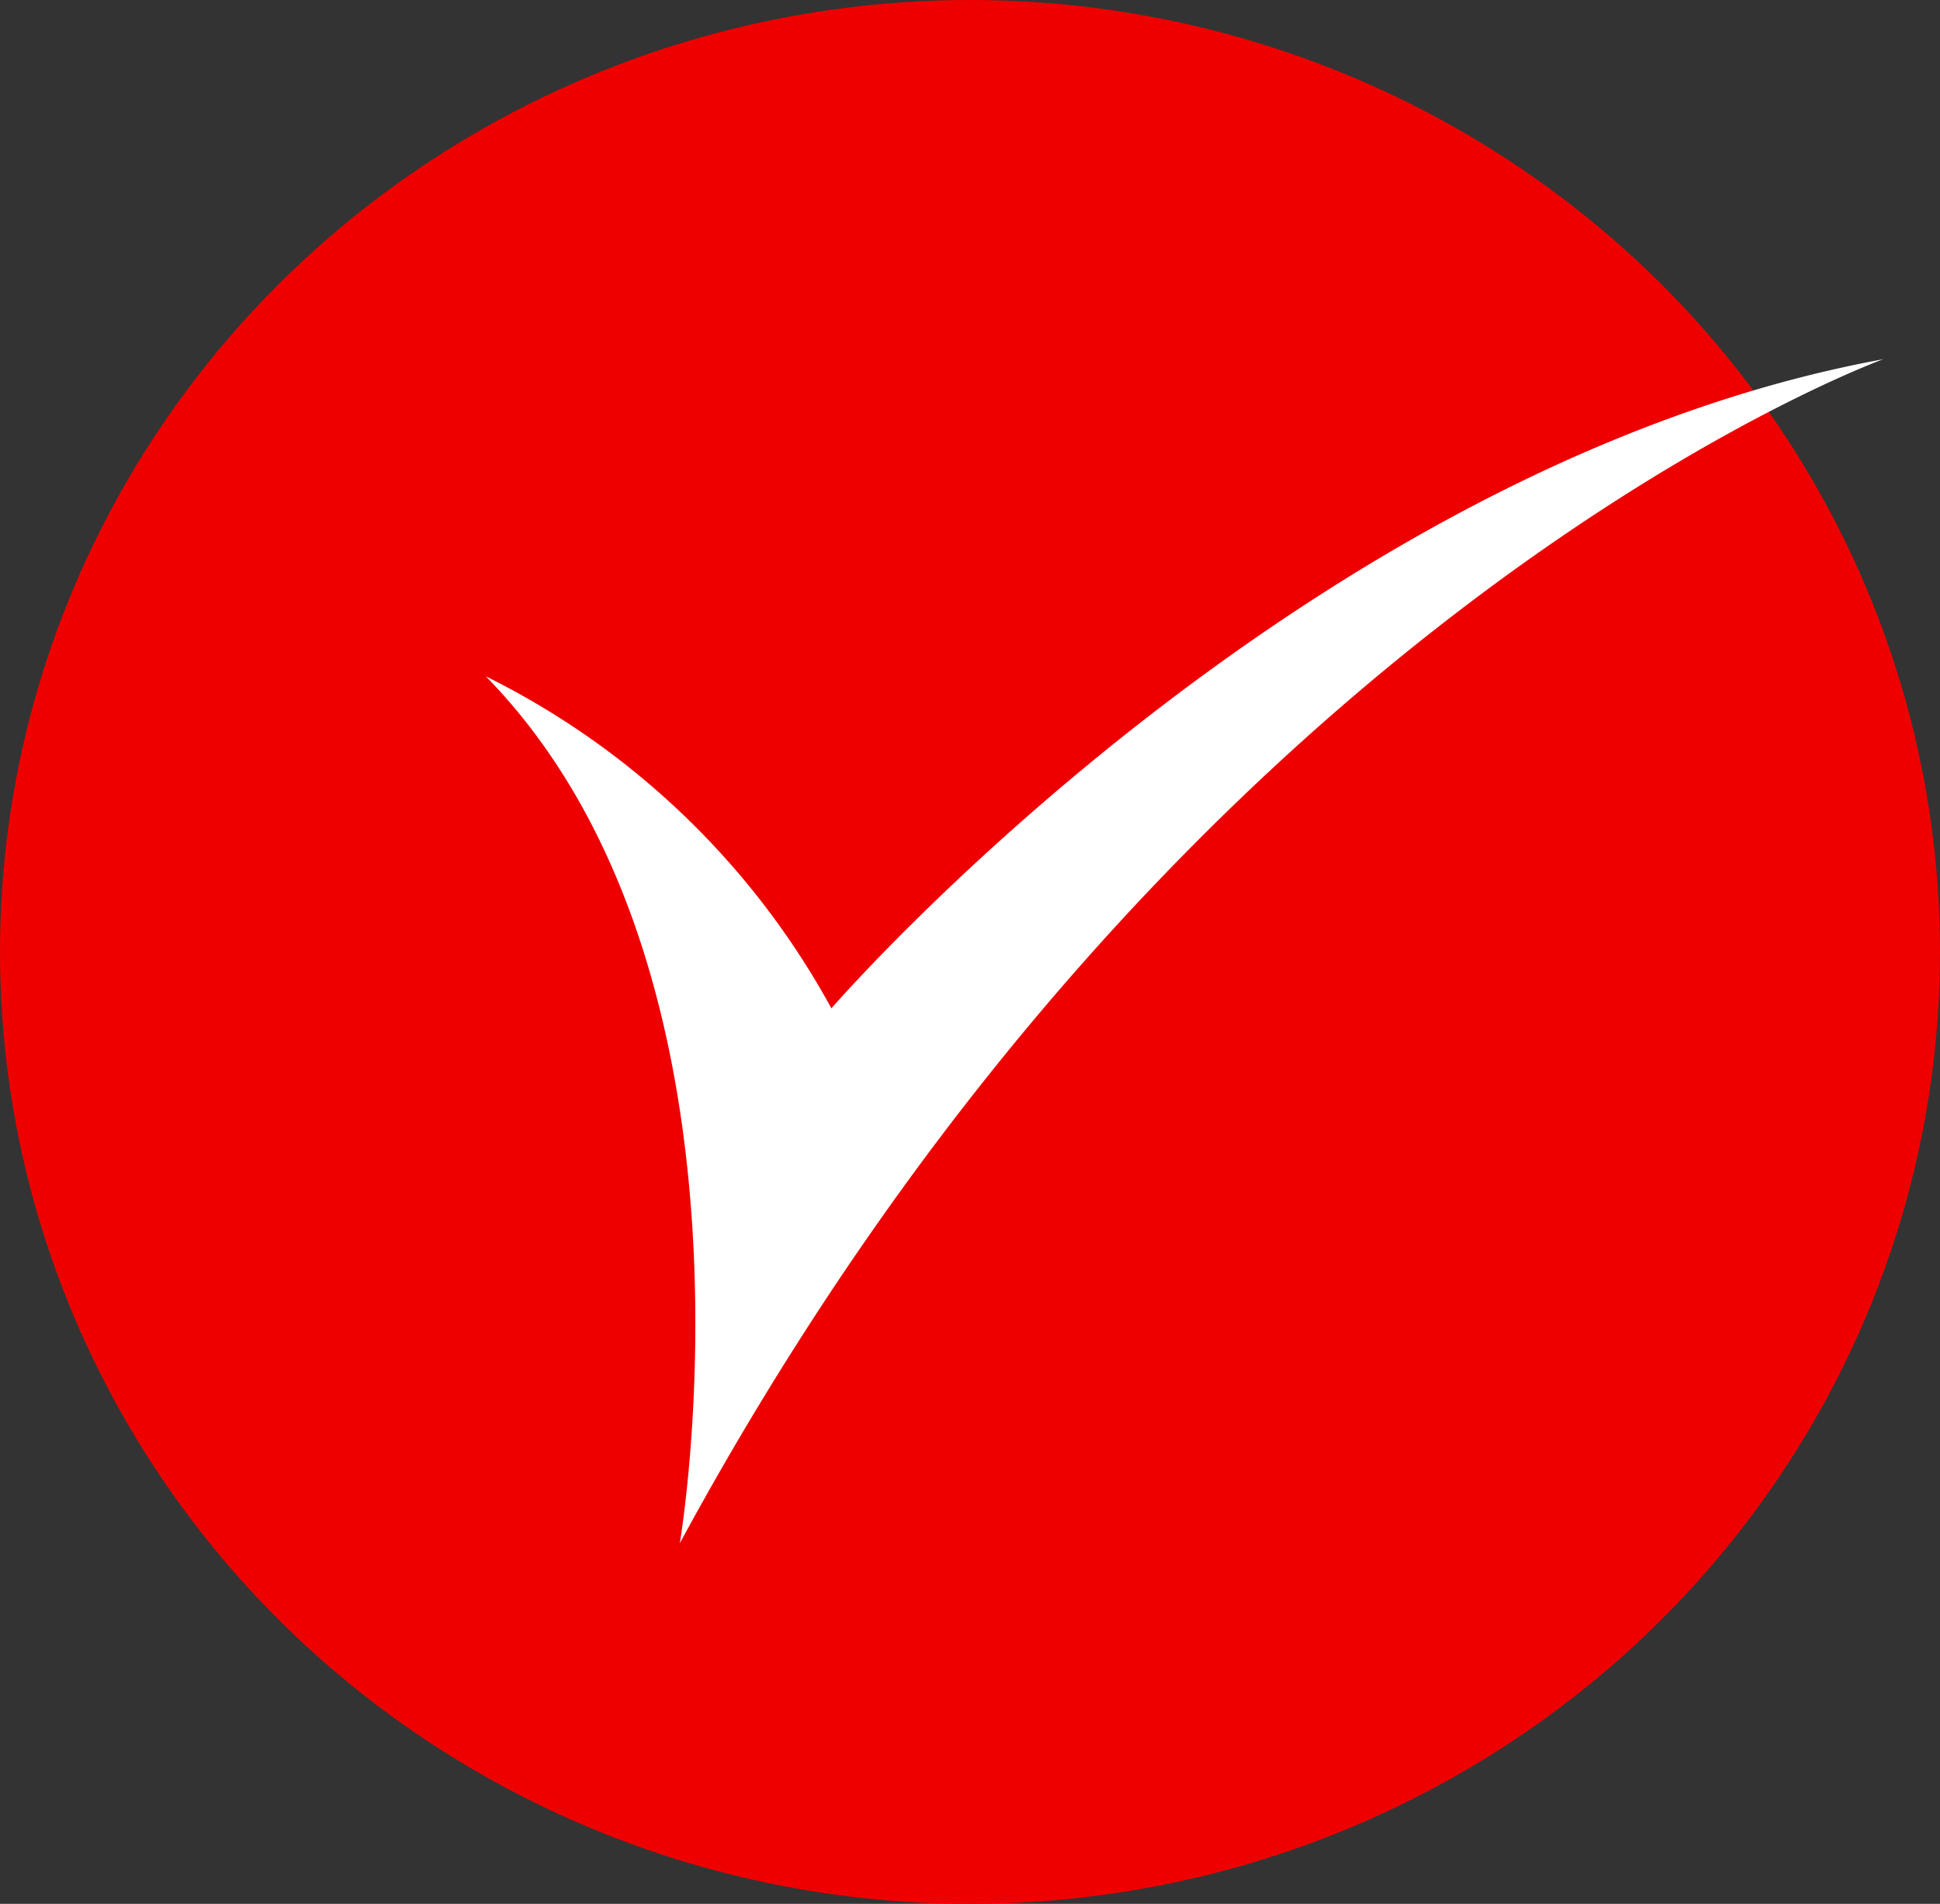
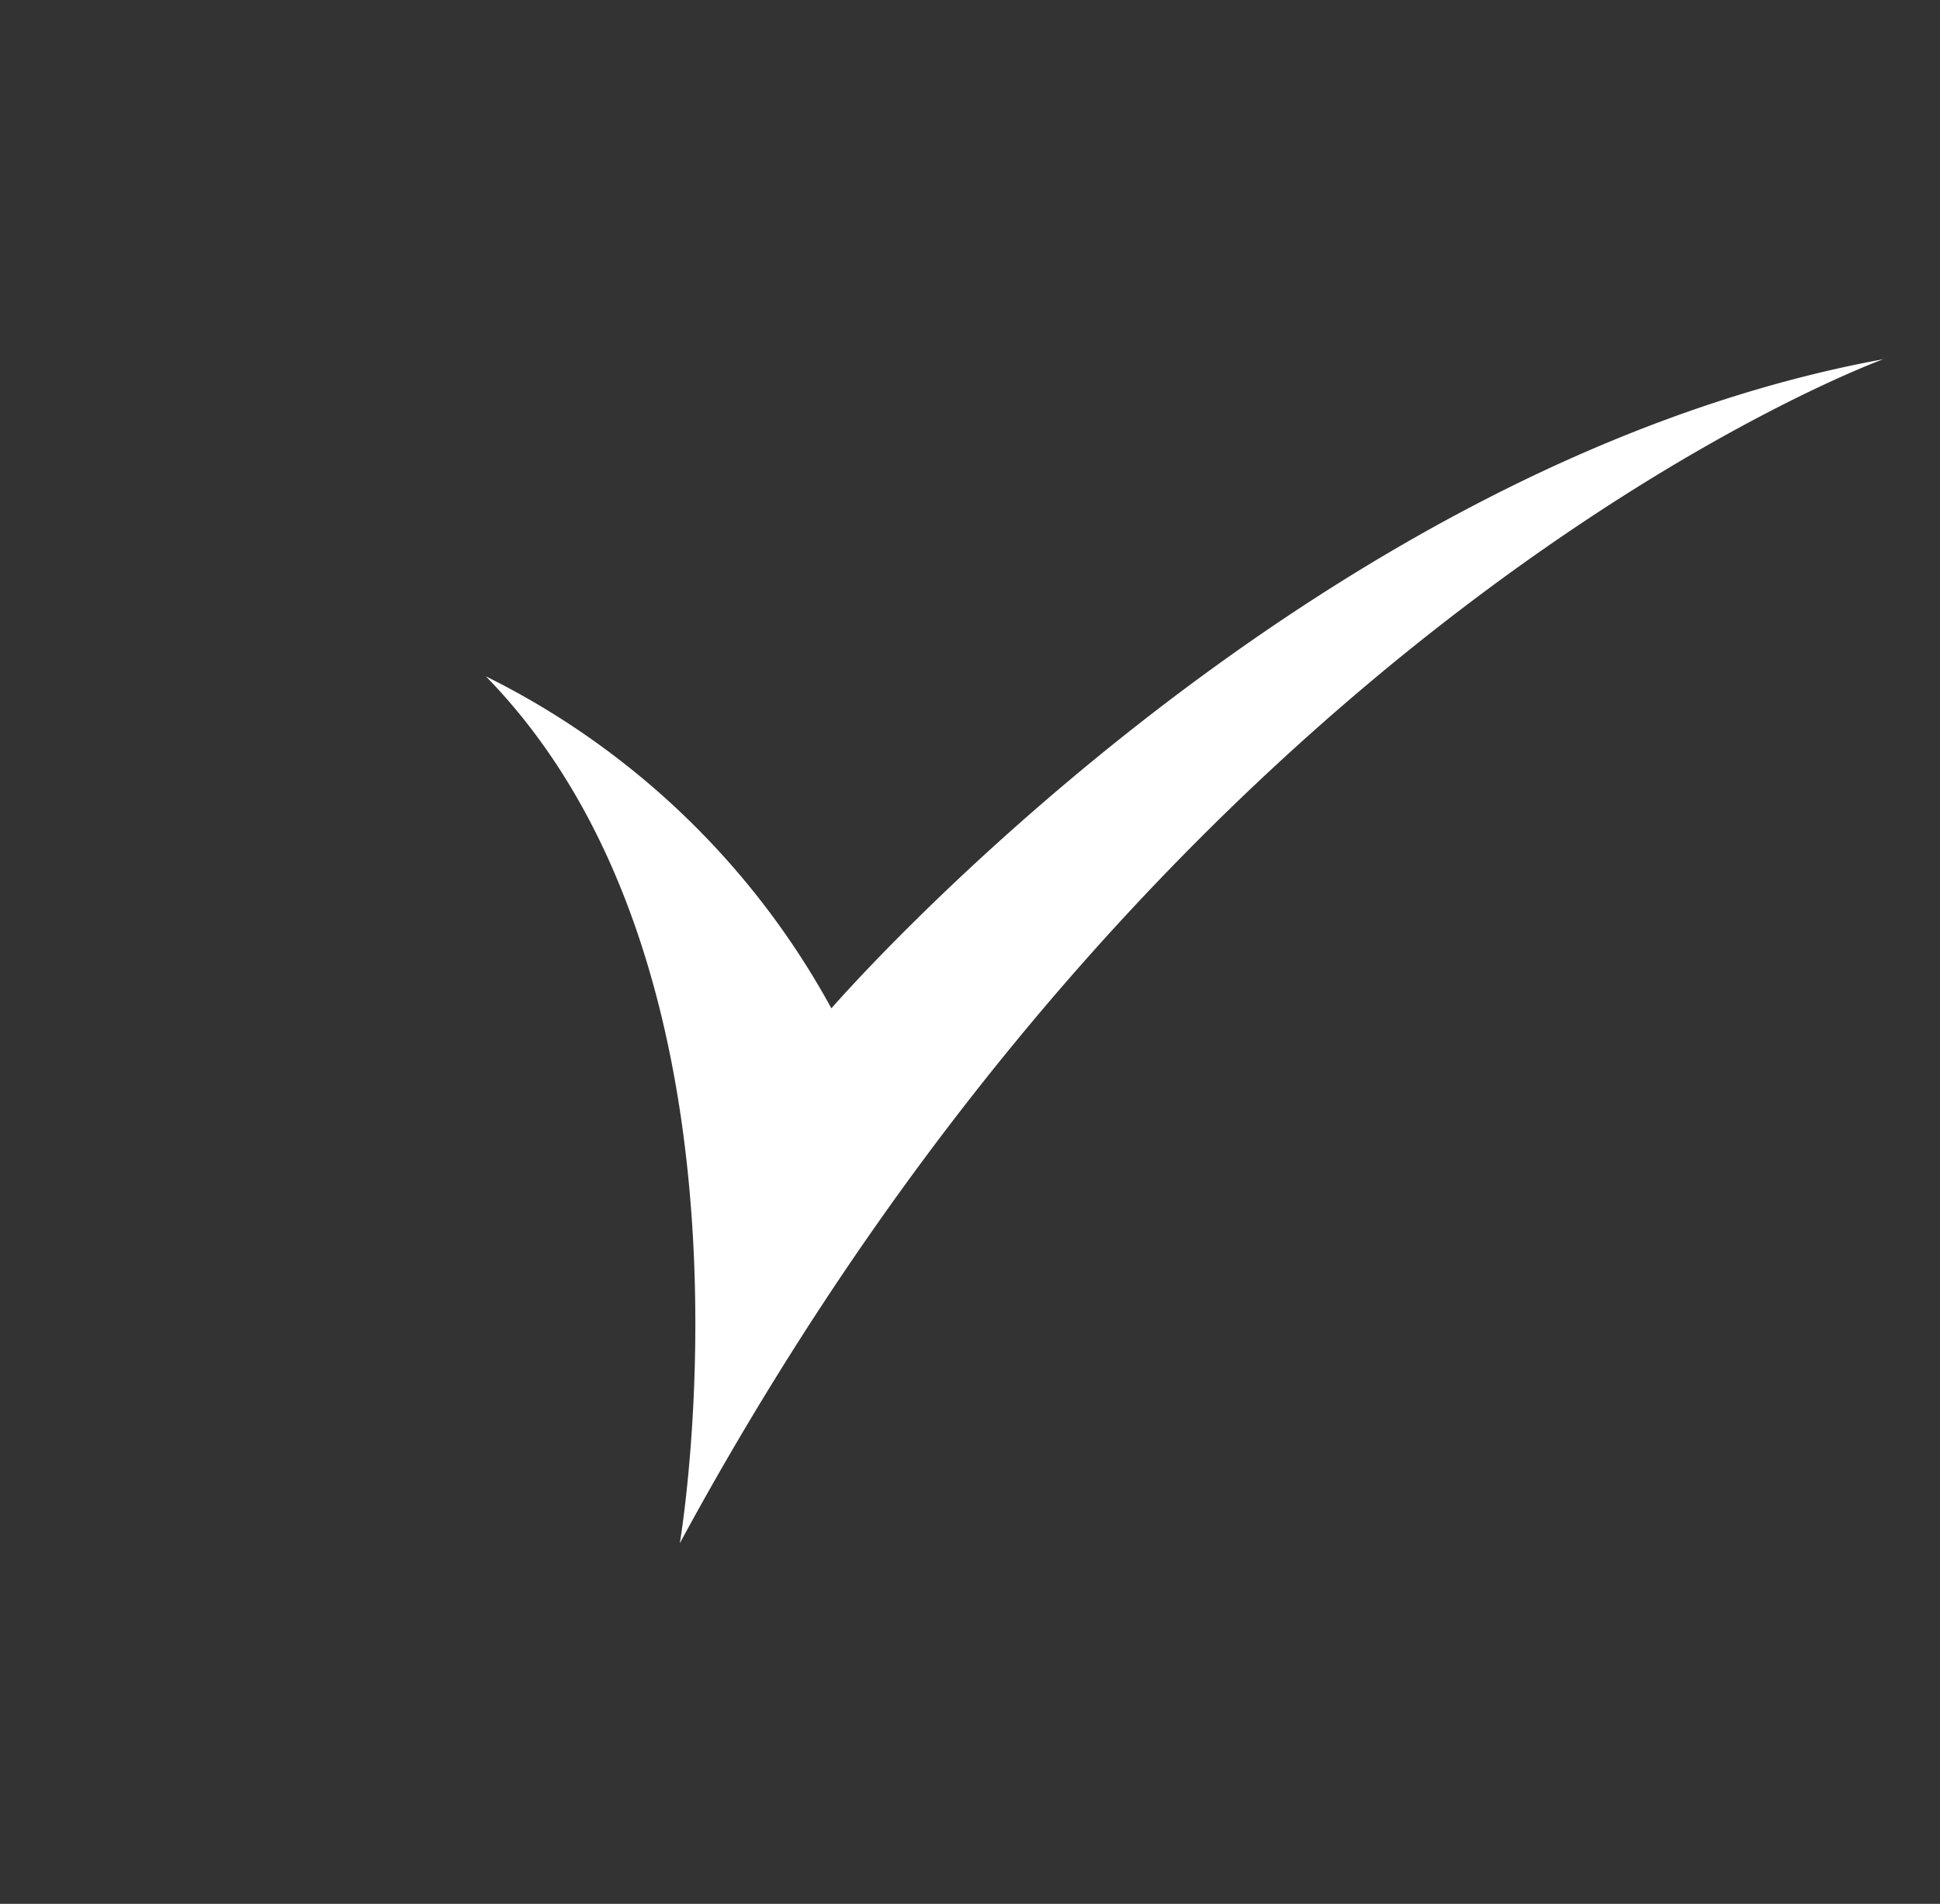
<svg xmlns="http://www.w3.org/2000/svg" width="53" height="52">
  <rect width="100%" height="100%" fill="#333333" stroke="none" />
  <g data-name="Gruppe 708">
    <g data-name="Gruppe 375">
      <g data-name="Gruppe 363" transform="translate(0 -.035)">
-         <ellipse cx="26.5" cy="26" fill="#ef0000" data-name="Ellipse 45" rx="26.5" ry="26" transform="translate(0 .035)" />
        <path fill="#fff" d="M13.27 18.506a21.73 21.73 0 0 1 9.443 9.07s12.82-14.81 28.739-17.73c0 0-19.091 6.892-32.88 32.34 0 0 2.652-15.551-5.3-23.68" data-name="Pfad 464" />
      </g>
    </g>
  </g>
</svg>